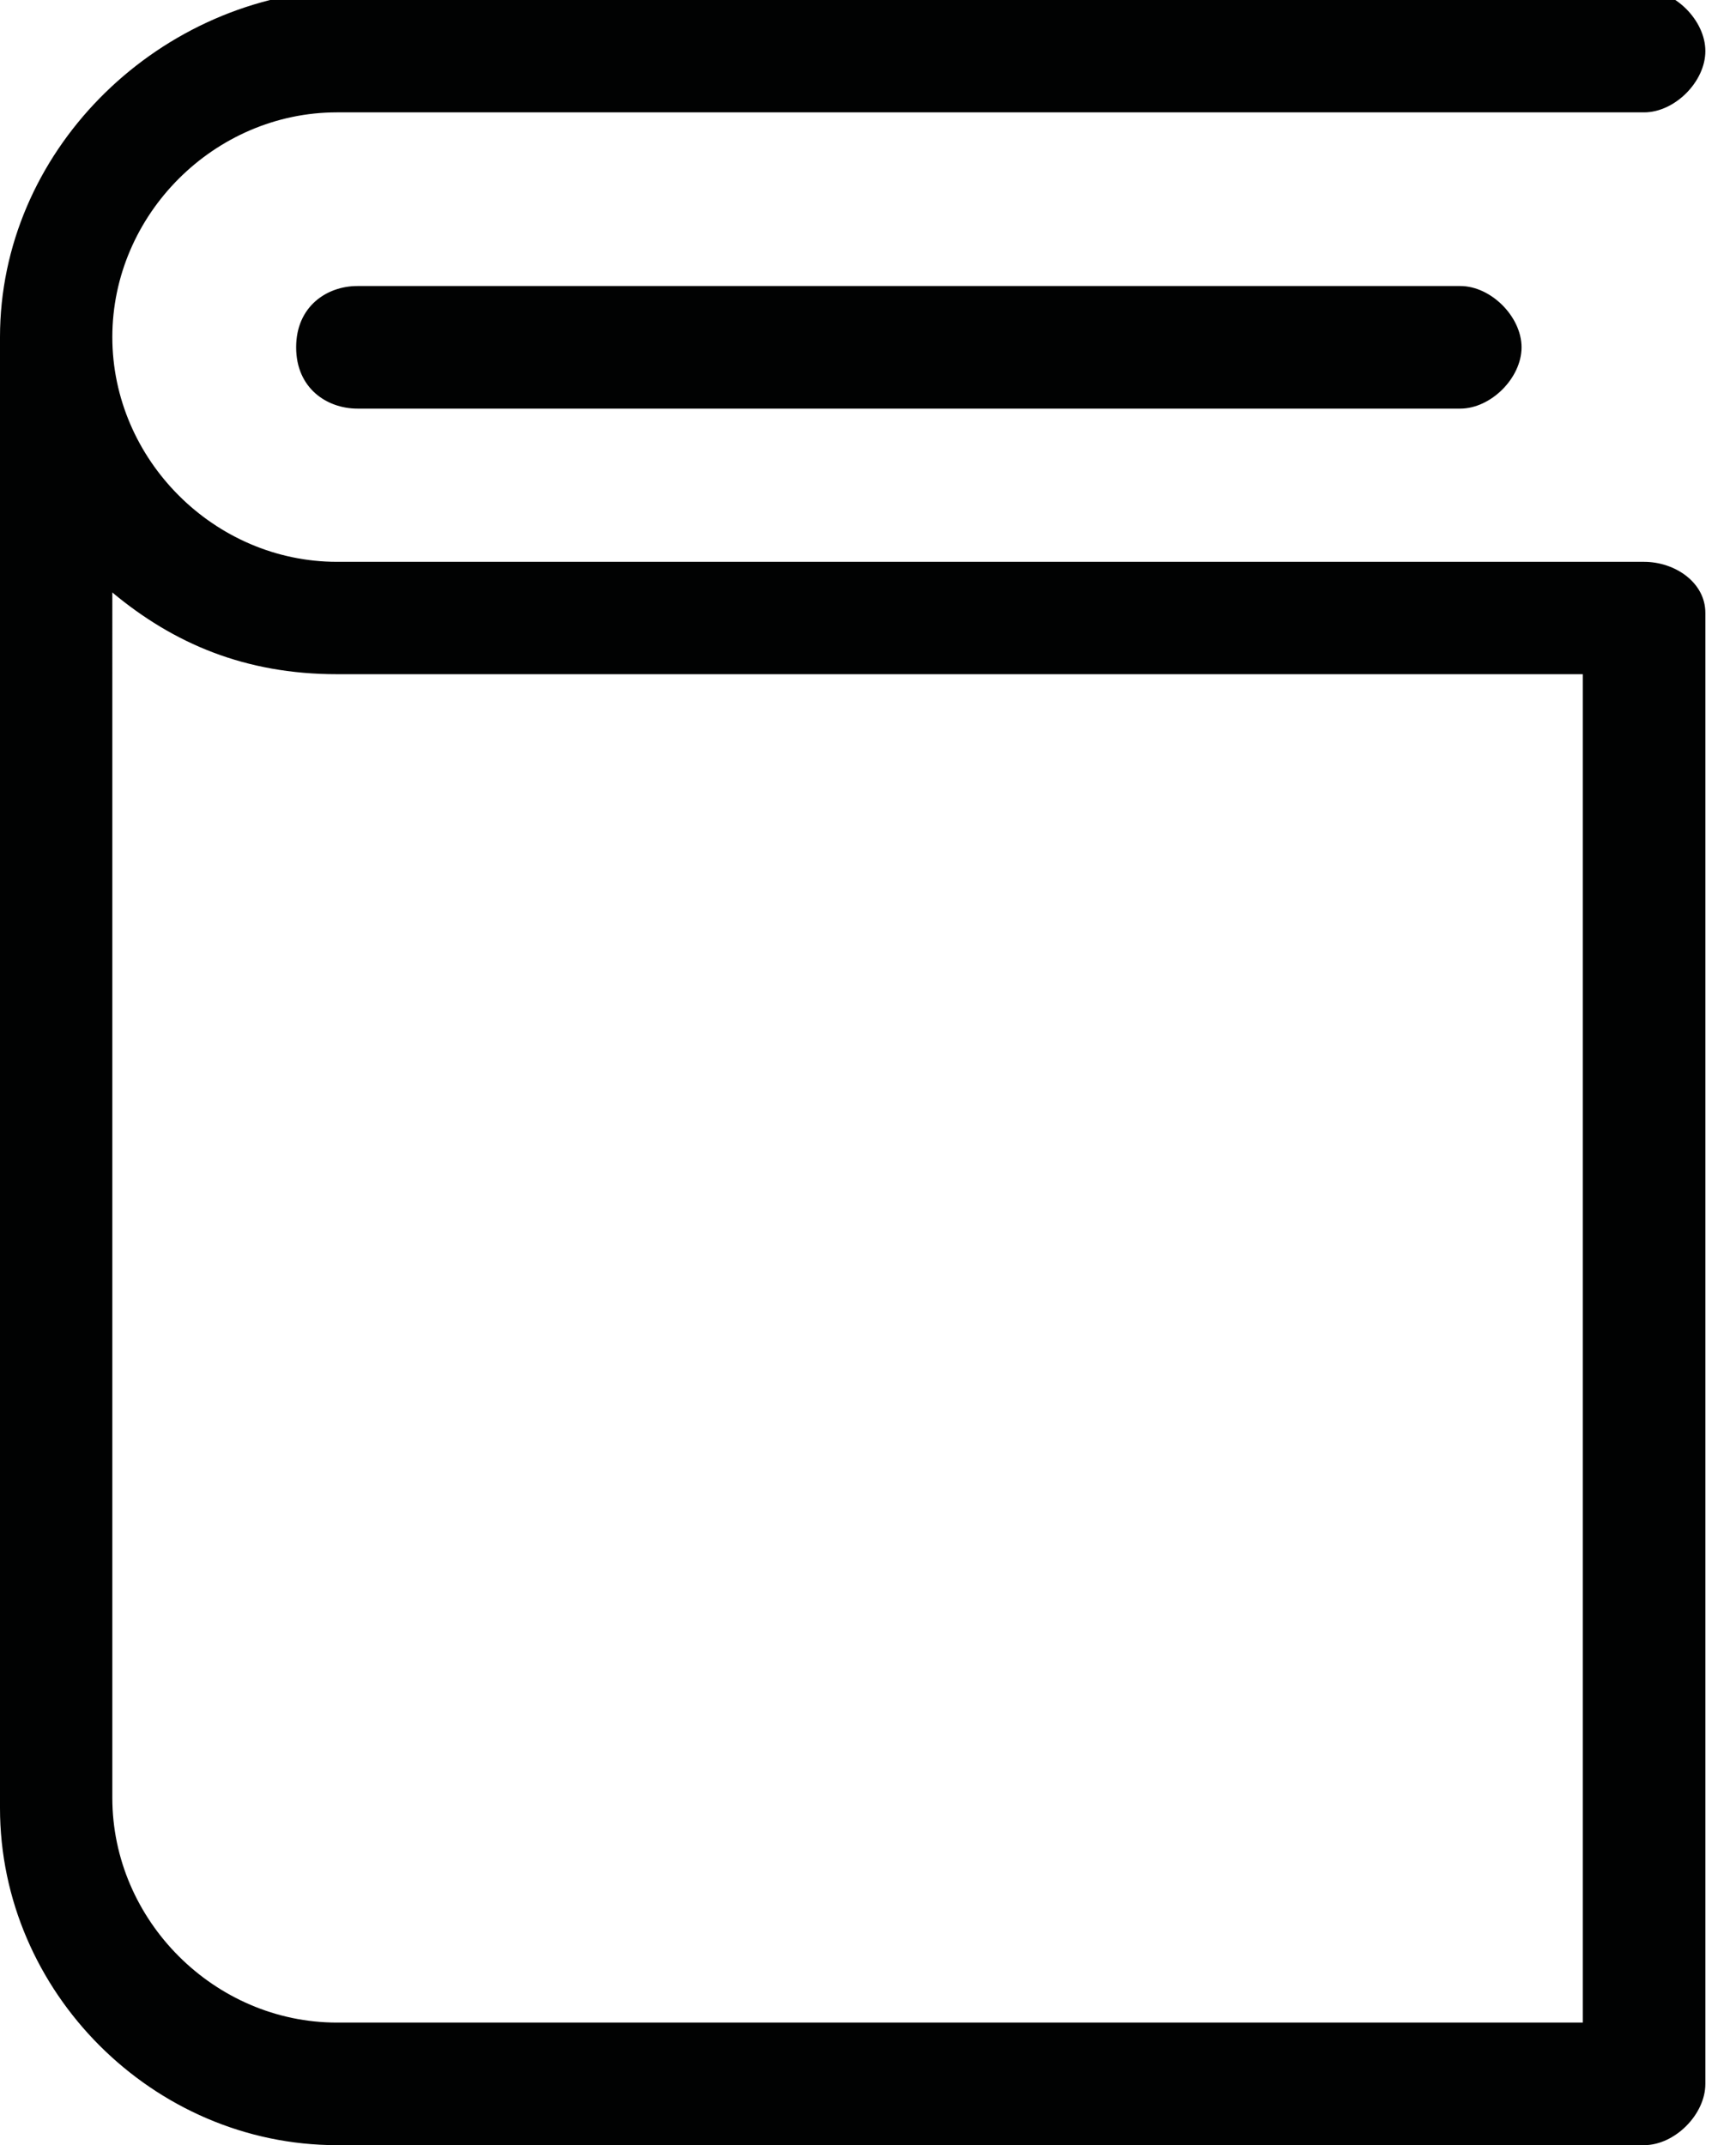
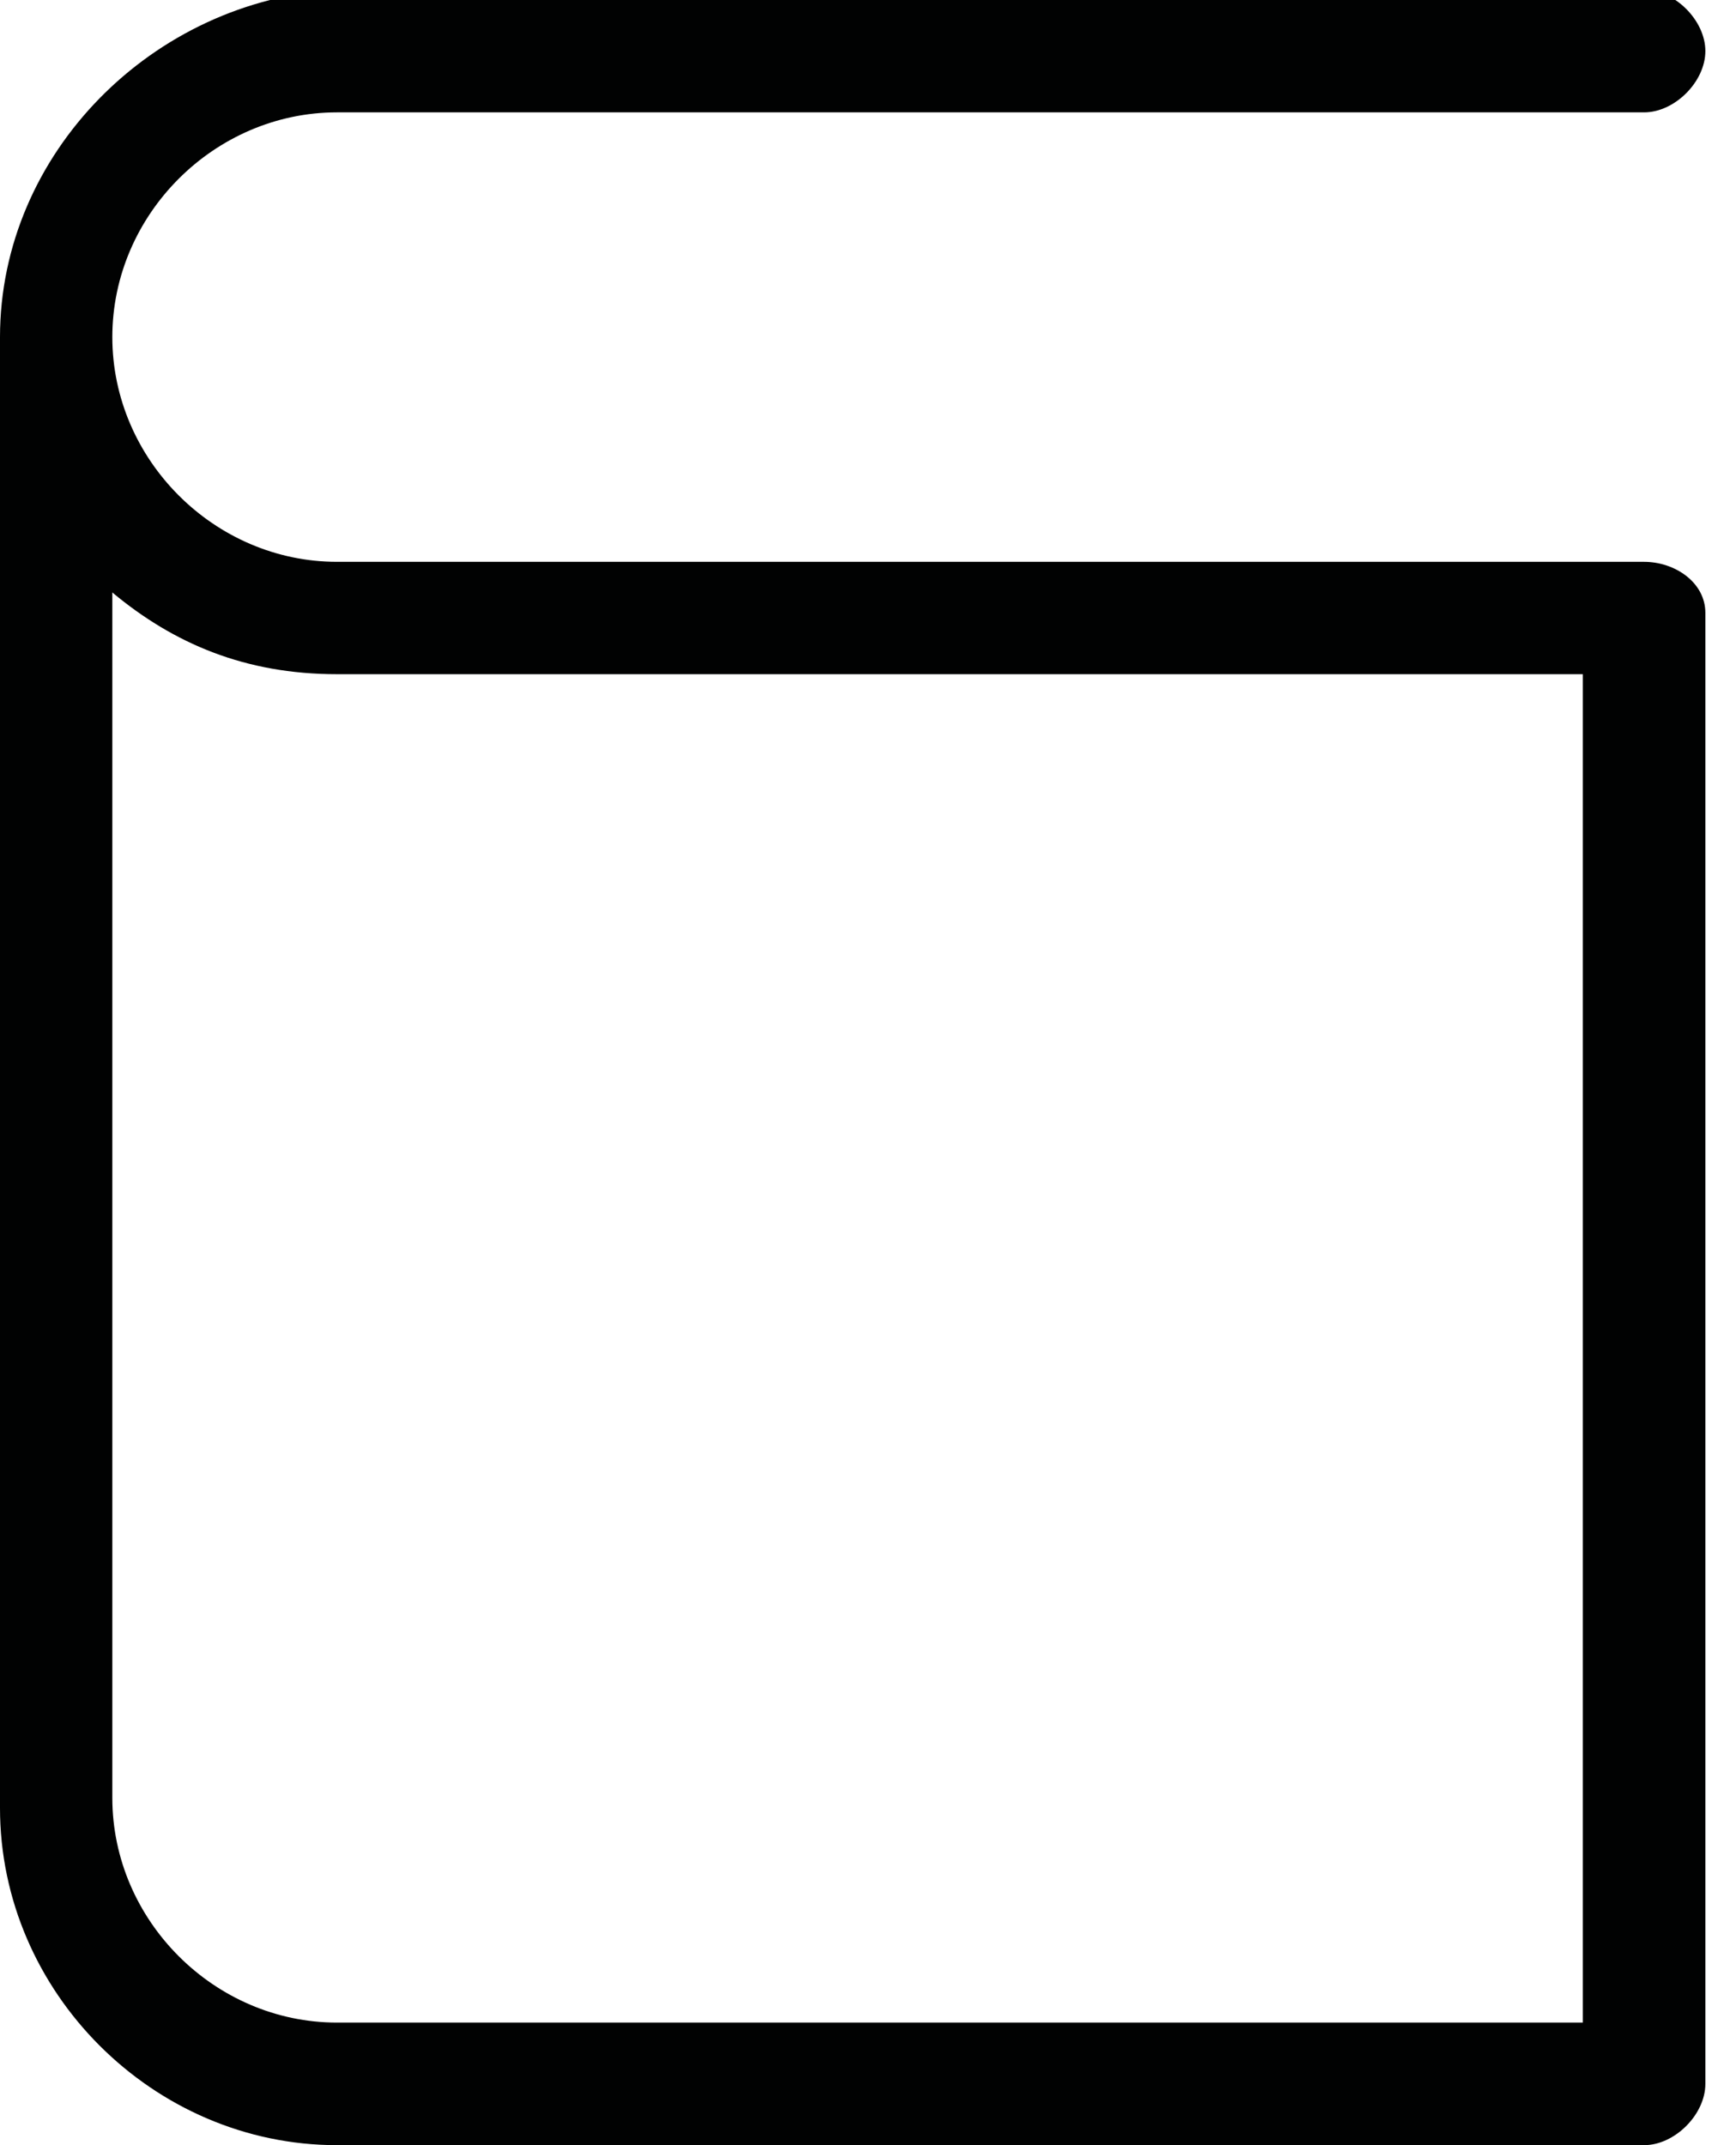
<svg xmlns="http://www.w3.org/2000/svg" version="1.1" id="Livello_1" x="0px" y="0px" viewBox="0 0 17 21" width="17" height="21" enable-background="new 0 0 17 21" xml:space="preserve">
  <g>
    <g>
      <path fill="#010202" d="M16.1,5.5H3.3c-1.2,0-2.2-1-2.2-2.2c0-1.2,1-2.2,2.2-2.2h12.8c0.3,0,0.6-0.3,0.6-0.6    c0-0.3-0.3-0.6-0.6-0.6H3.3C1.5,0,0,1.5,0,3.3v14.4C0,19.5,1.5,21,3.3,21h12.8c0.3,0,0.6-0.3,0.6-0.6V6    C16.7,5.7,16.4,5.5,16.1,5.5z M15.5,19.8H3.3c-1.2,0-2.2-1-2.2-2.2V5.8c0.6,0.5,1.3,0.8,2.2,0.8h12.2V19.8L15.5,19.8z" />
-       <path fill="#010202" d="M3.5,2.8C3.2,2.8,2.9,3,2.9,3.4s0.3,0.6,0.6,0.6h10.8c0.3,0,0.6-0.3,0.6-0.6s-0.3-0.6-0.6-0.6H3.5z" />
    </g>
  </g>
</svg>